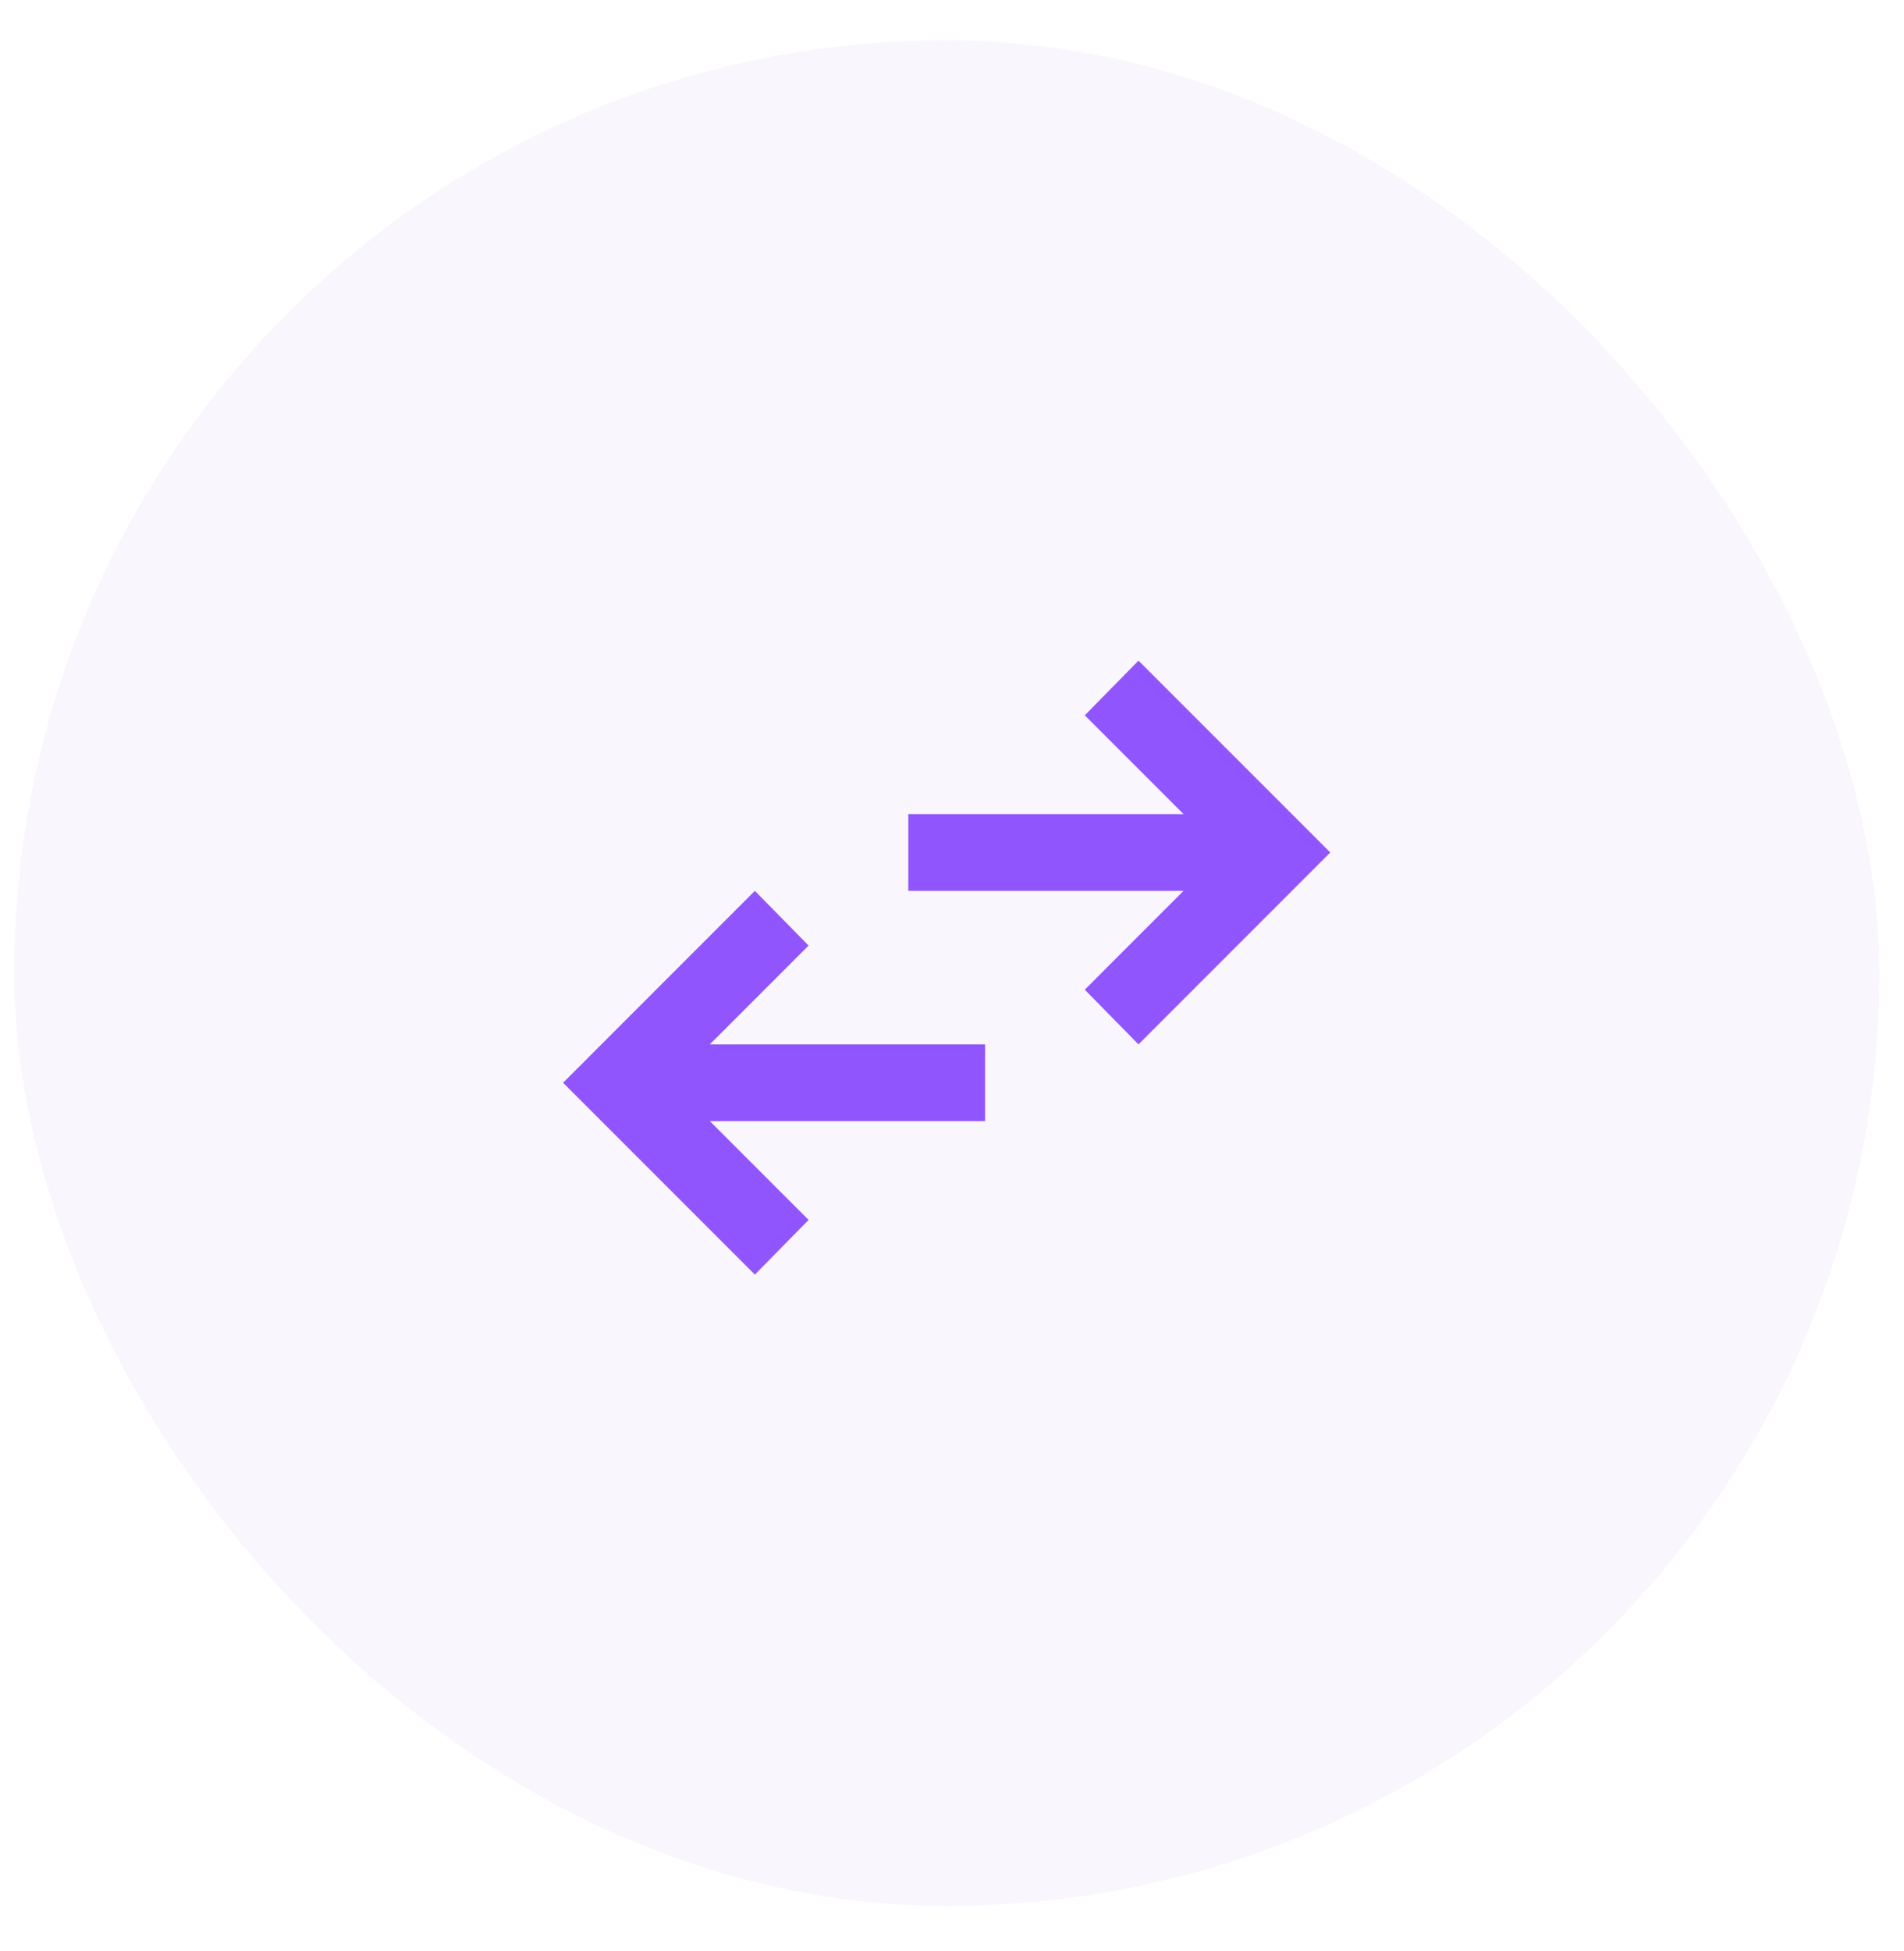
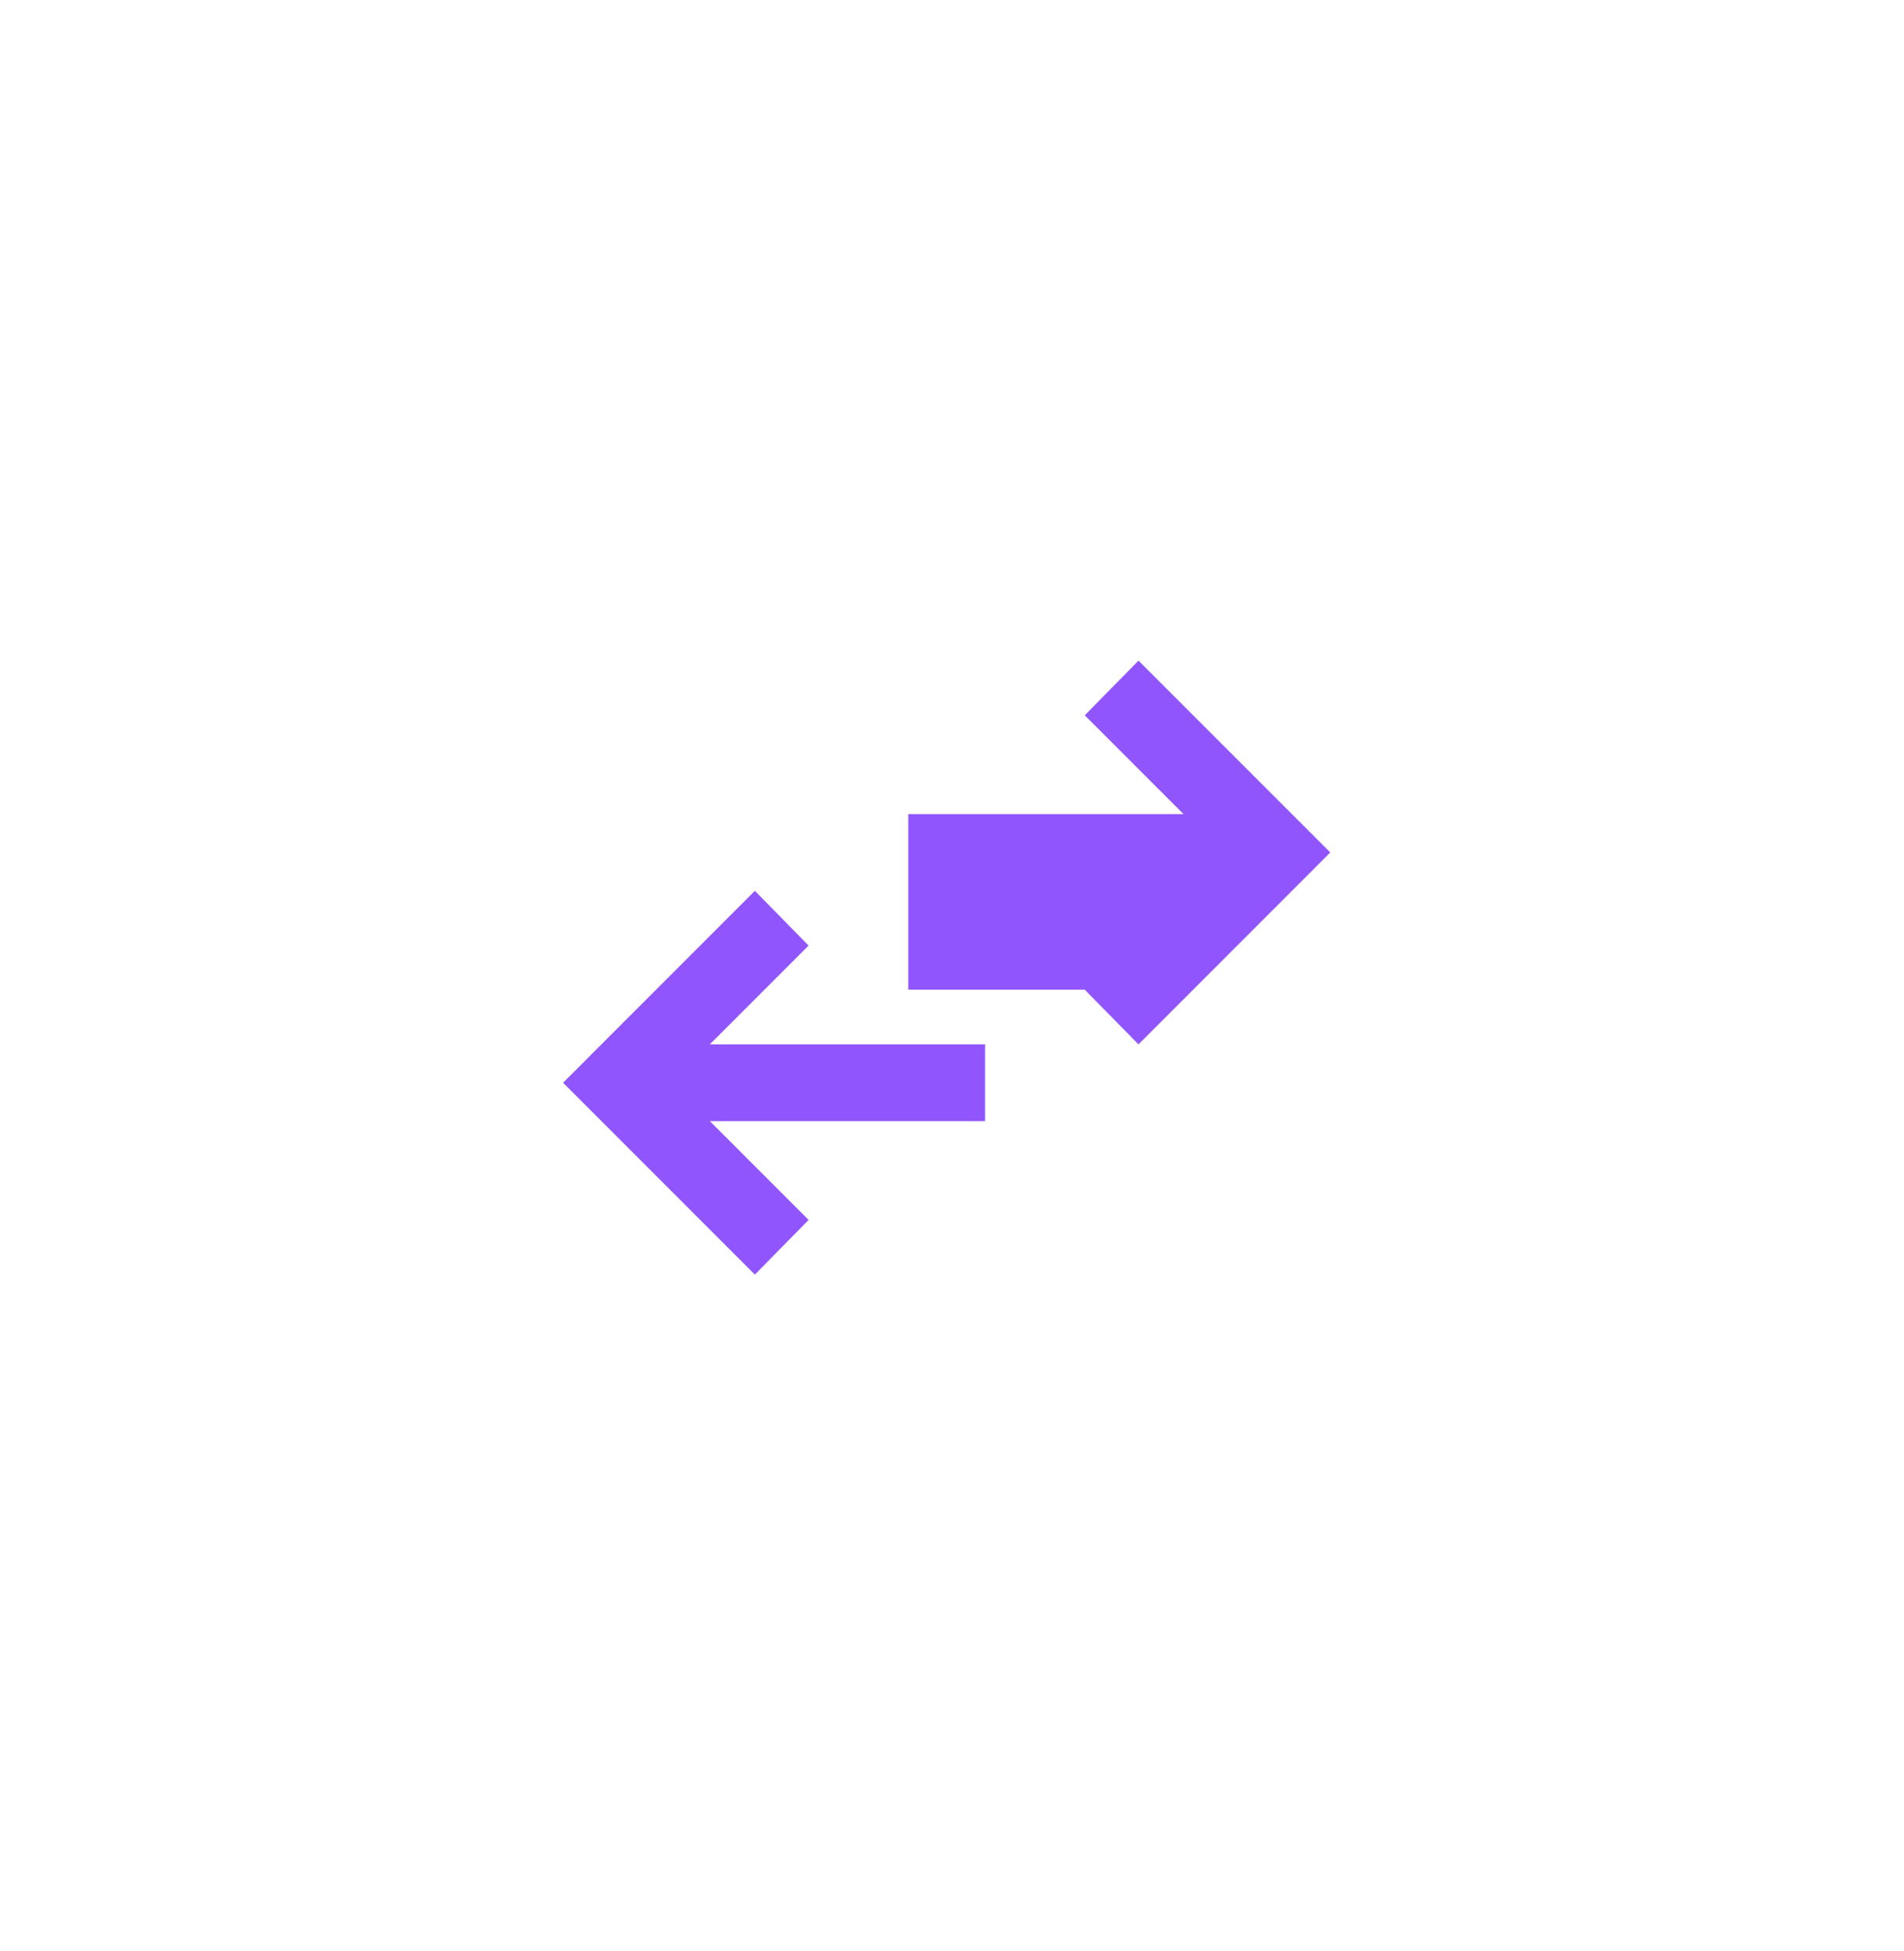
<svg xmlns="http://www.w3.org/2000/svg" width="41" height="42" viewBox="0 0 41 42" fill="none">
-   <rect x="0.305" y="0.867" width="40.163" height="40.163" rx="20.082" fill="#C0A9F2" fill-opacity="0.1" />
  <mask id="mask0_1006_77962" style="mask-type:alpha" maskUnits="userSpaceOnUse" x="10" y="10" width="21" height="21">
    <rect x="10.477" y="10.918" width="19.825" height="19.825" fill="#D9D9D9" />
  </mask>
  <g mask="url(#mask0_1006_77962)">
-     <path d="M16.255 27.439L12.125 23.309L16.255 19.178L17.412 20.356L15.285 22.483H21.212V24.135H15.285L17.412 26.262L16.255 27.439ZM24.516 22.483L23.359 21.306L25.486 19.178H19.559V17.526H25.486L23.359 15.399L24.516 14.222L28.646 18.352L24.516 22.483Z" fill="#9155FD" />
+     <path d="M16.255 27.439L12.125 23.309L16.255 19.178L17.412 20.356L15.285 22.483H21.212V24.135H15.285L17.412 26.262L16.255 27.439ZM24.516 22.483L23.359 21.306H19.559V17.526H25.486L23.359 15.399L24.516 14.222L28.646 18.352L24.516 22.483Z" fill="#9155FD" />
  </g>
</svg>